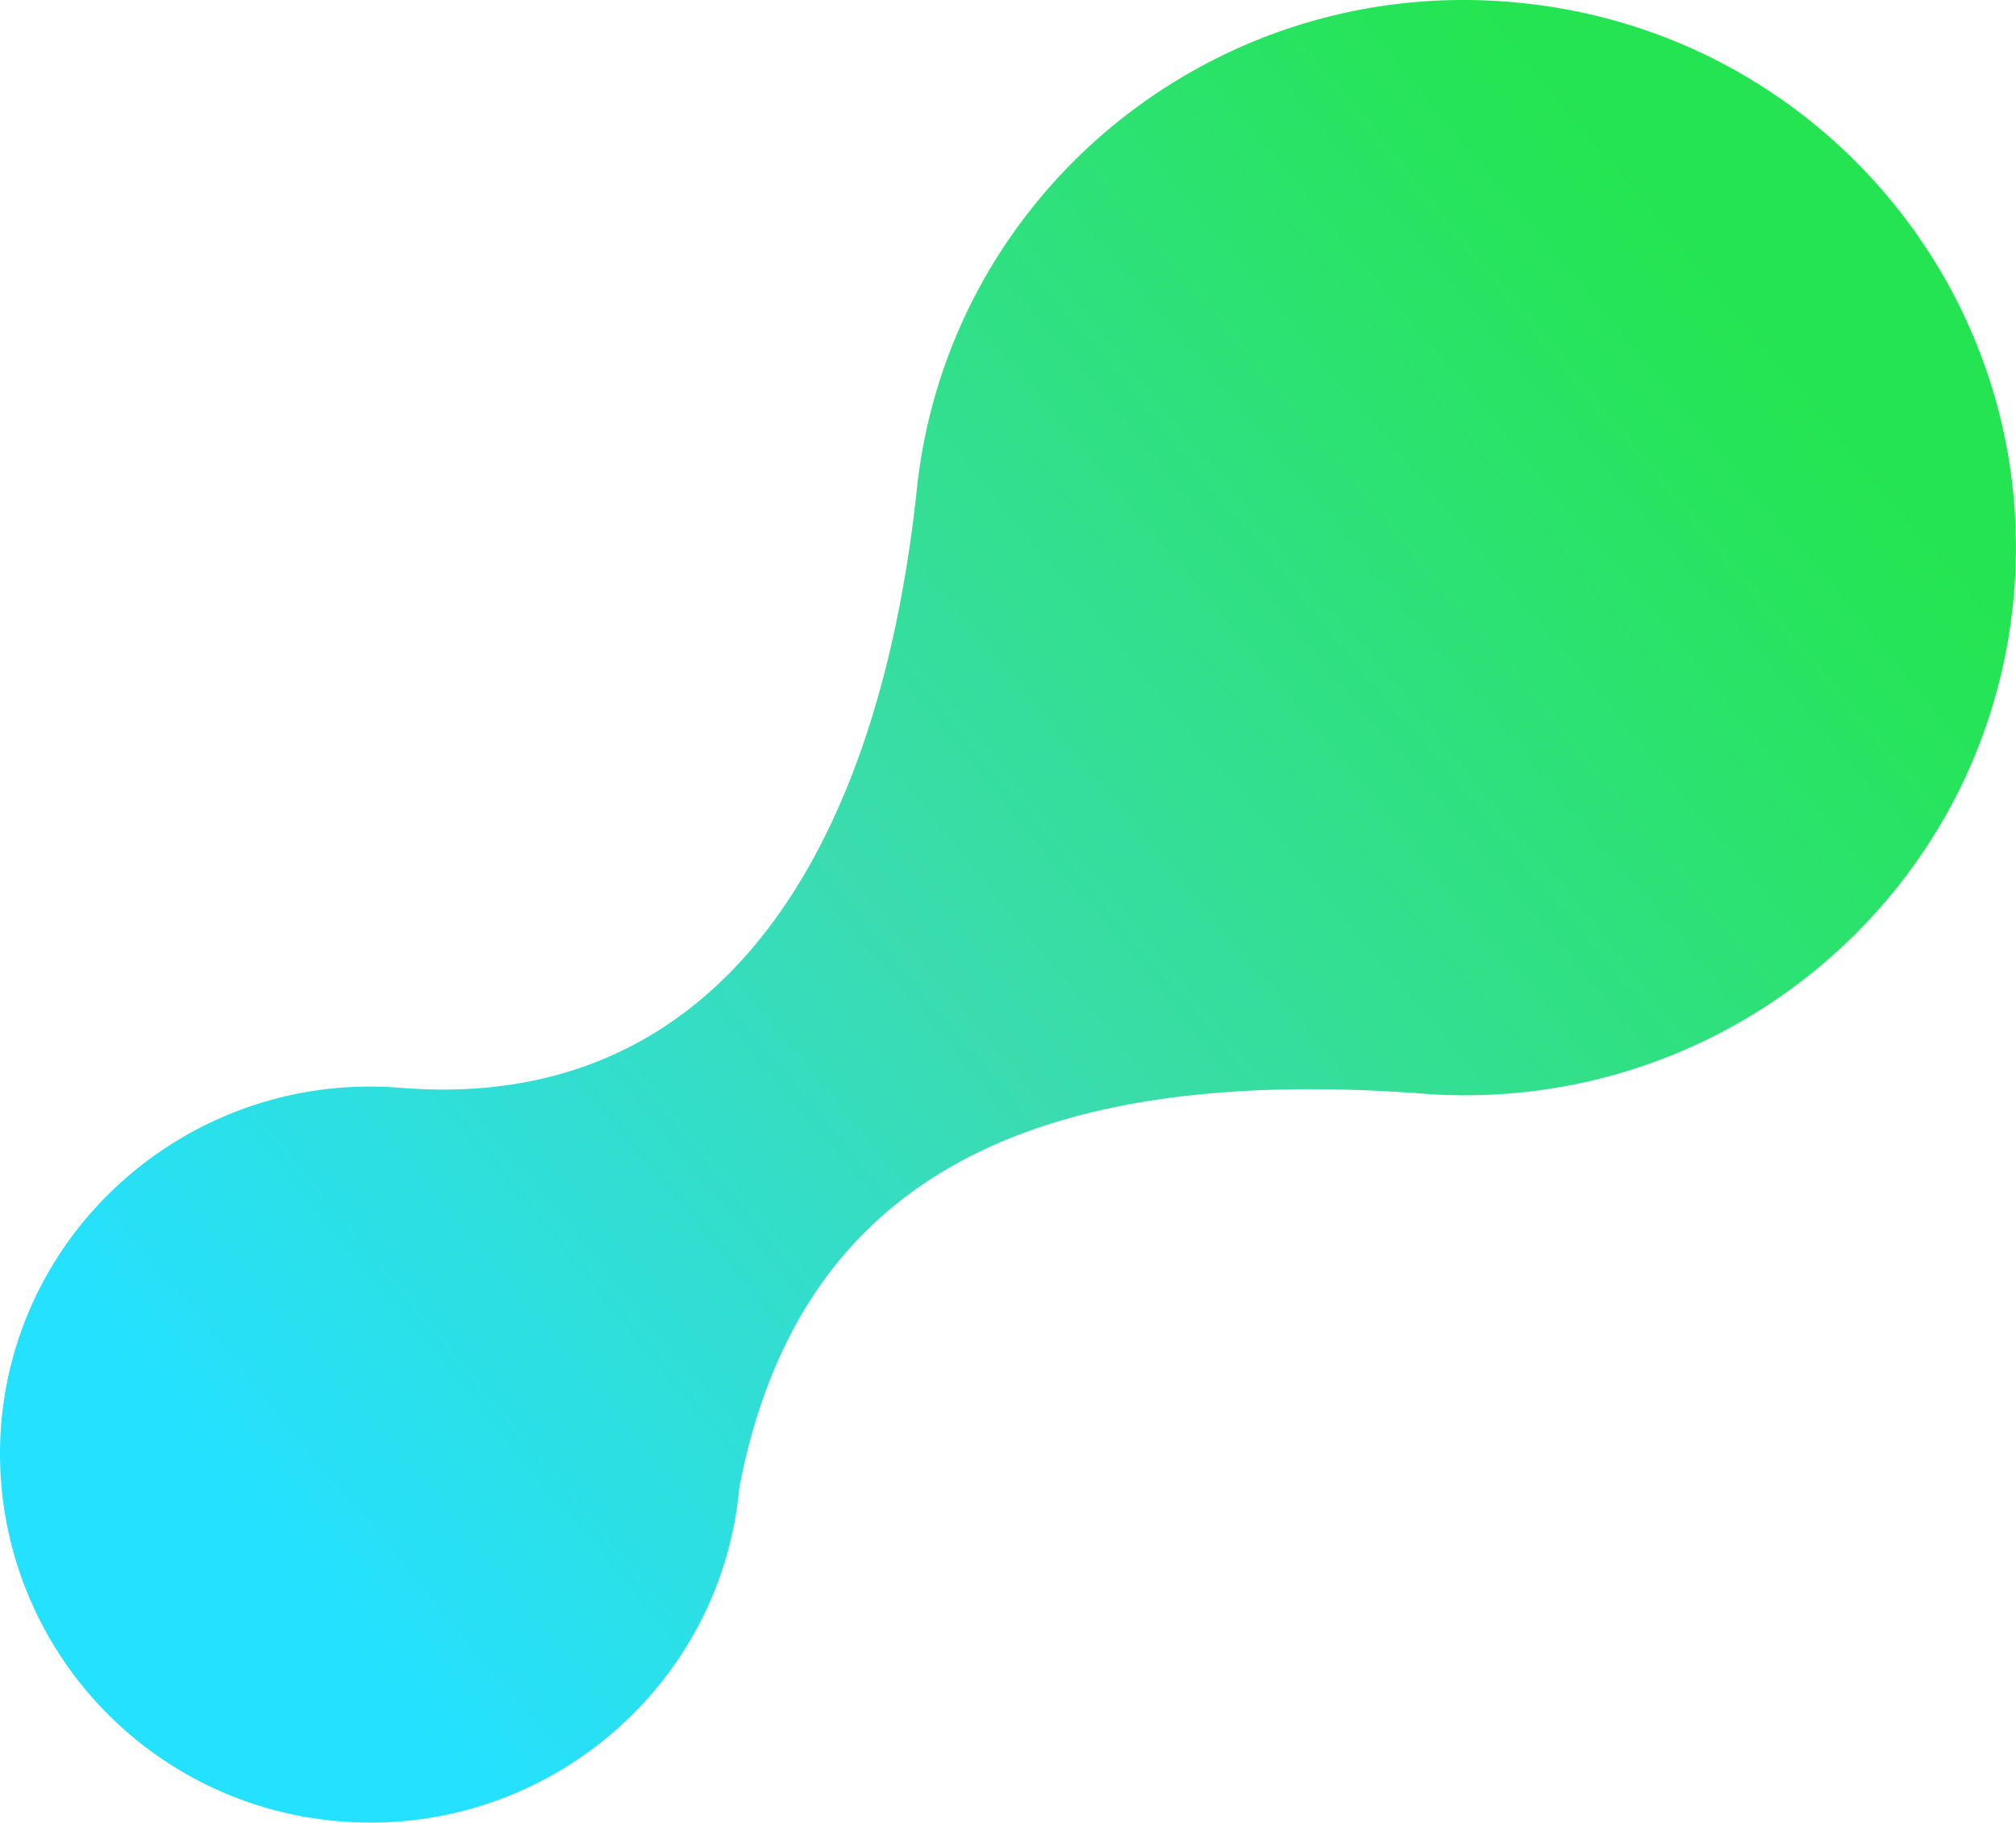
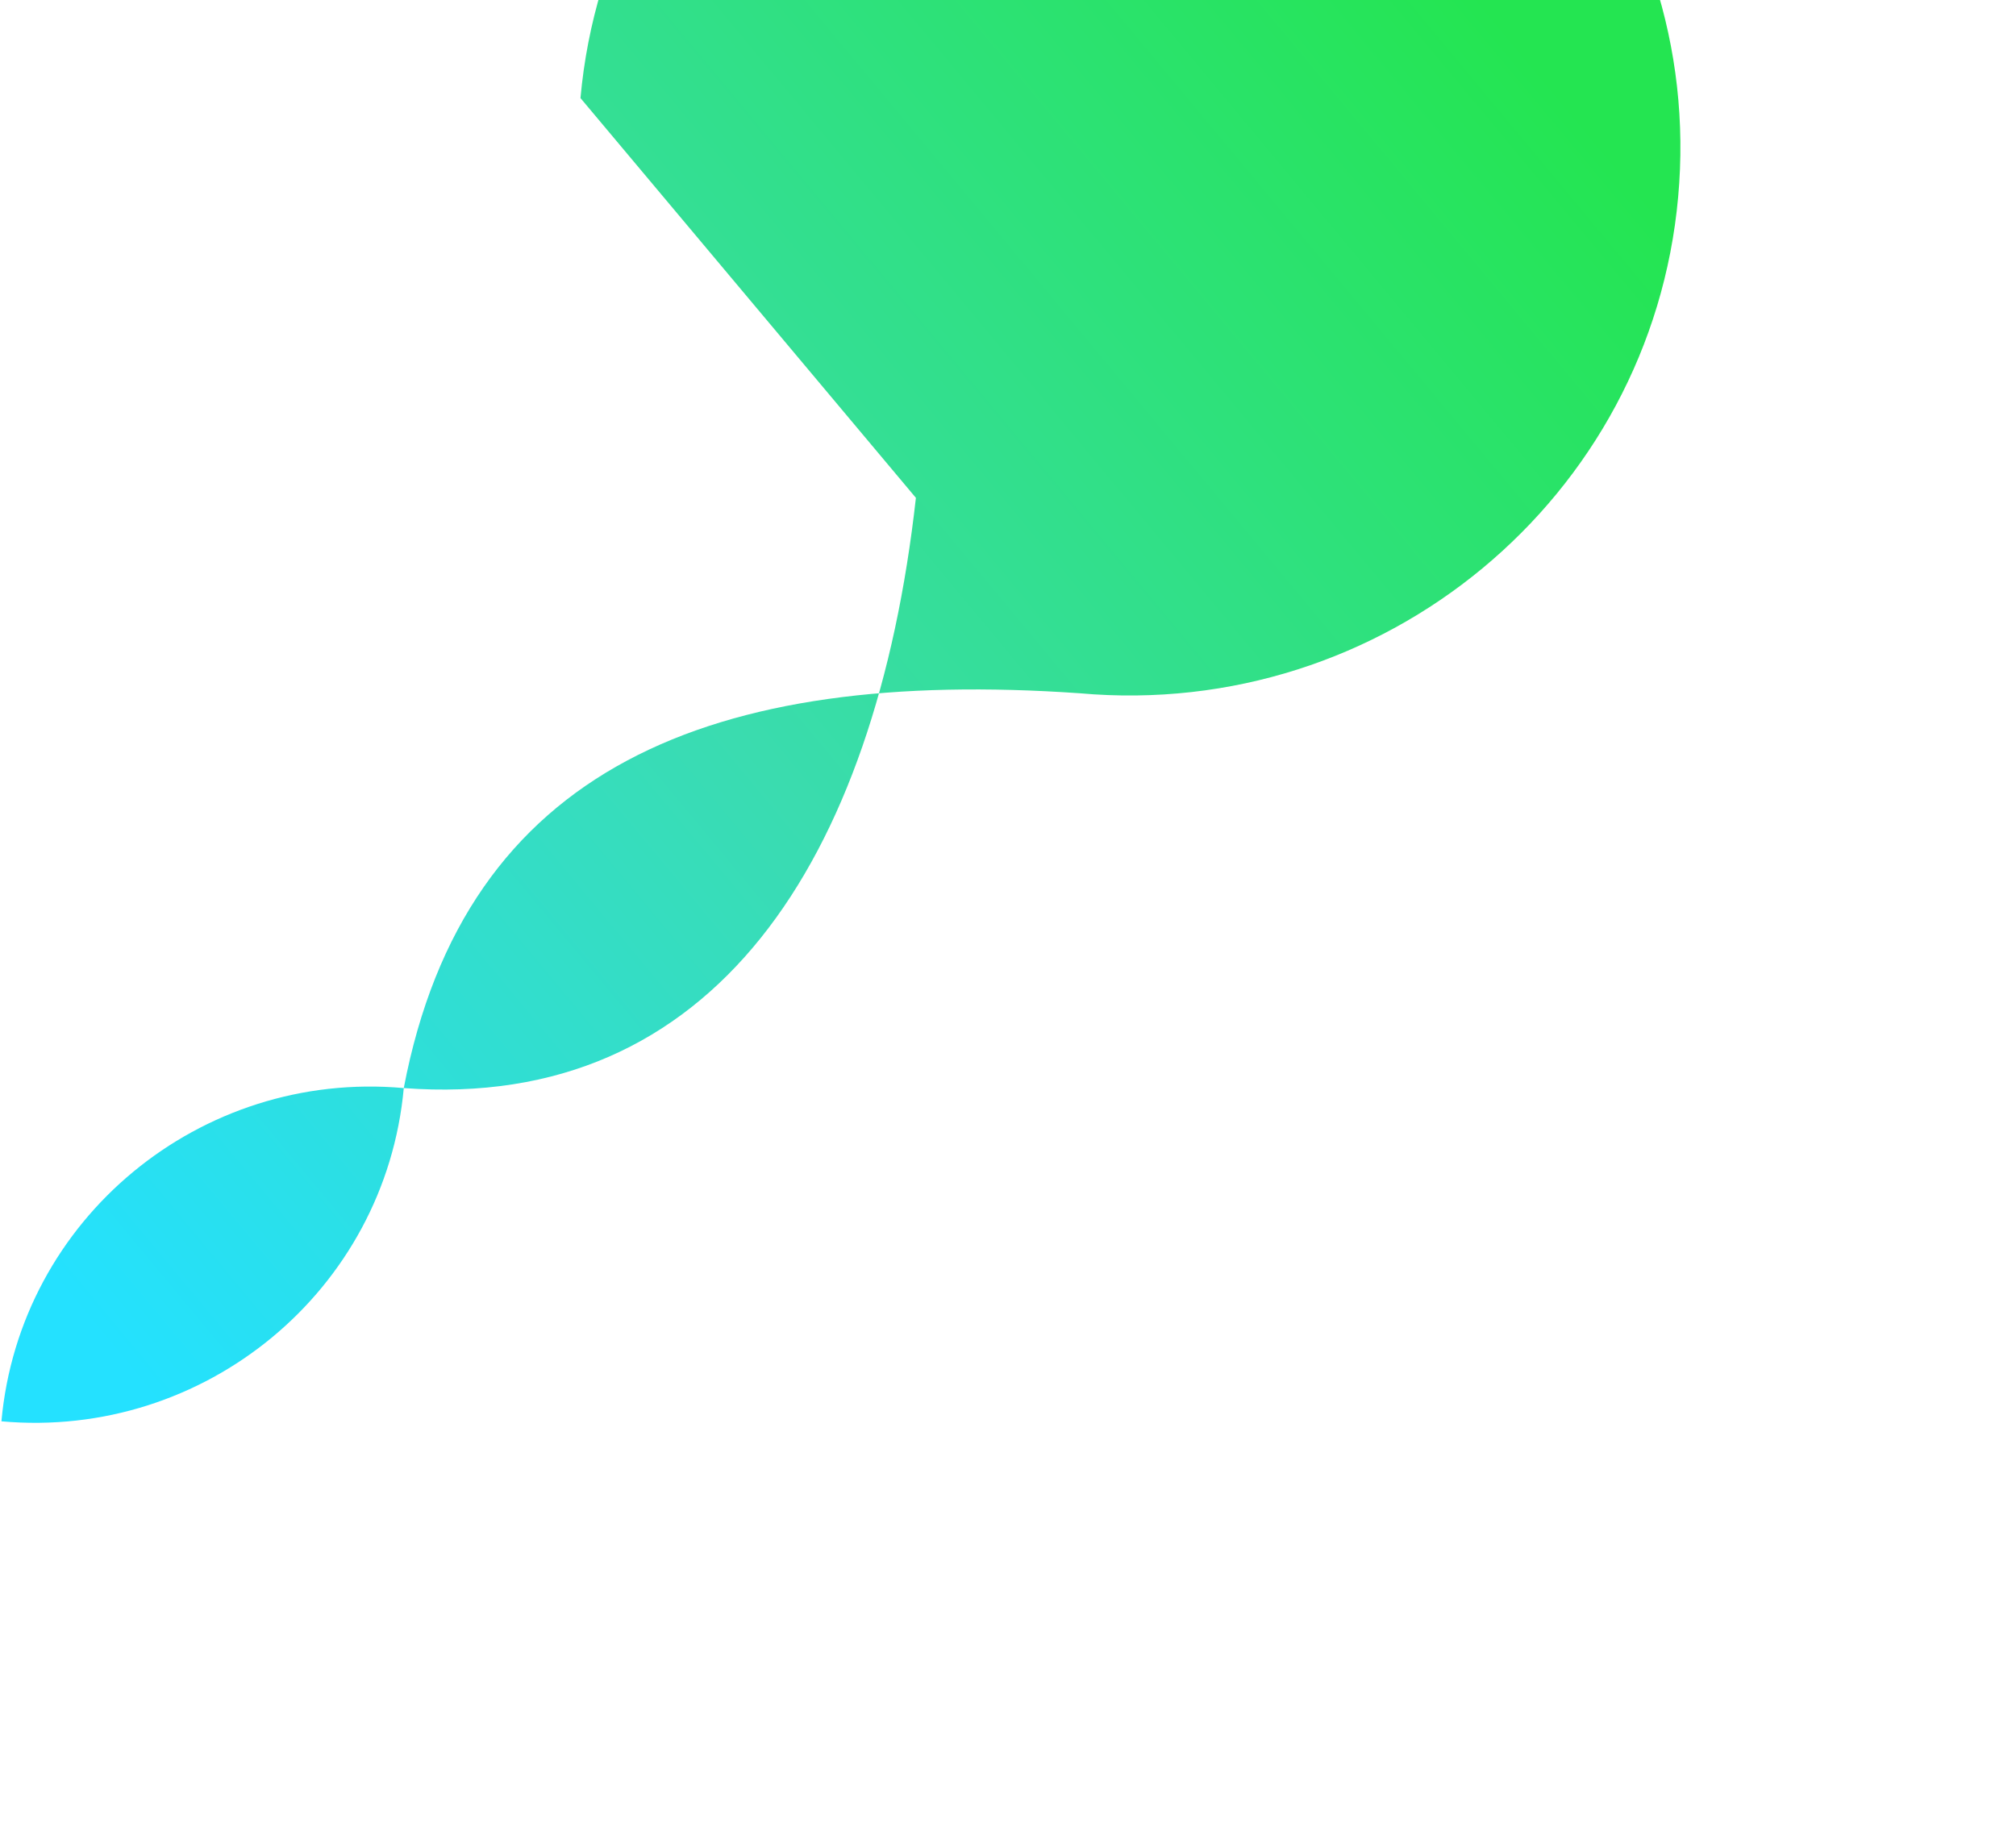
<svg xmlns="http://www.w3.org/2000/svg" xmlns:xlink="http://www.w3.org/1999/xlink" viewBox="0 0 19.876 17.972">
-   <path fill="url(#a)" d="M9.03 4.909c-.4 3.581-1.994 6.05-5.05 5.82-2.005-.18-3.785 1.288-3.966 3.286a3.638 3.638 0 0 0 3.308 3.942c2.005.18 3.785-1.289 3.967-3.287.604-3.166 3.043-4.144 6.664-3.892 2.99.267 5.632-1.922 5.9-4.892.27-2.97-1.933-5.596-4.922-5.863-2.99-.273-5.632 1.916-5.9 4.886z" />
+   <path fill="url(#a)" d="M9.03 4.909c-.4 3.581-1.994 6.05-5.05 5.82-2.005-.18-3.785 1.288-3.966 3.286c2.005.18 3.785-1.289 3.967-3.287.604-3.166 3.043-4.144 6.664-3.892 2.99.267 5.632-1.922 5.9-4.892.27-2.97-1.933-5.596-4.922-5.863-2.99-.273-5.632 1.916-5.9 4.886z" />
  <defs>
    <linearGradient id="b" x1="57.755" x2="74.534" y1="24.741" y2="10.871" gradientUnits="userSpaceOnUse">
      <stop offset=".069" stop-color="#24E1FF" />
      <stop offset=".494" stop-color="#3ADCAF" />
      <stop offset="1" stop-color="#24e551" />
    </linearGradient>
    <linearGradient xlink:href="#b" id="a" x1="1.468" x2="17.086" y1="15.957" y2="2.973" gradientUnits="userSpaceOnUse" />
  </defs>
</svg>